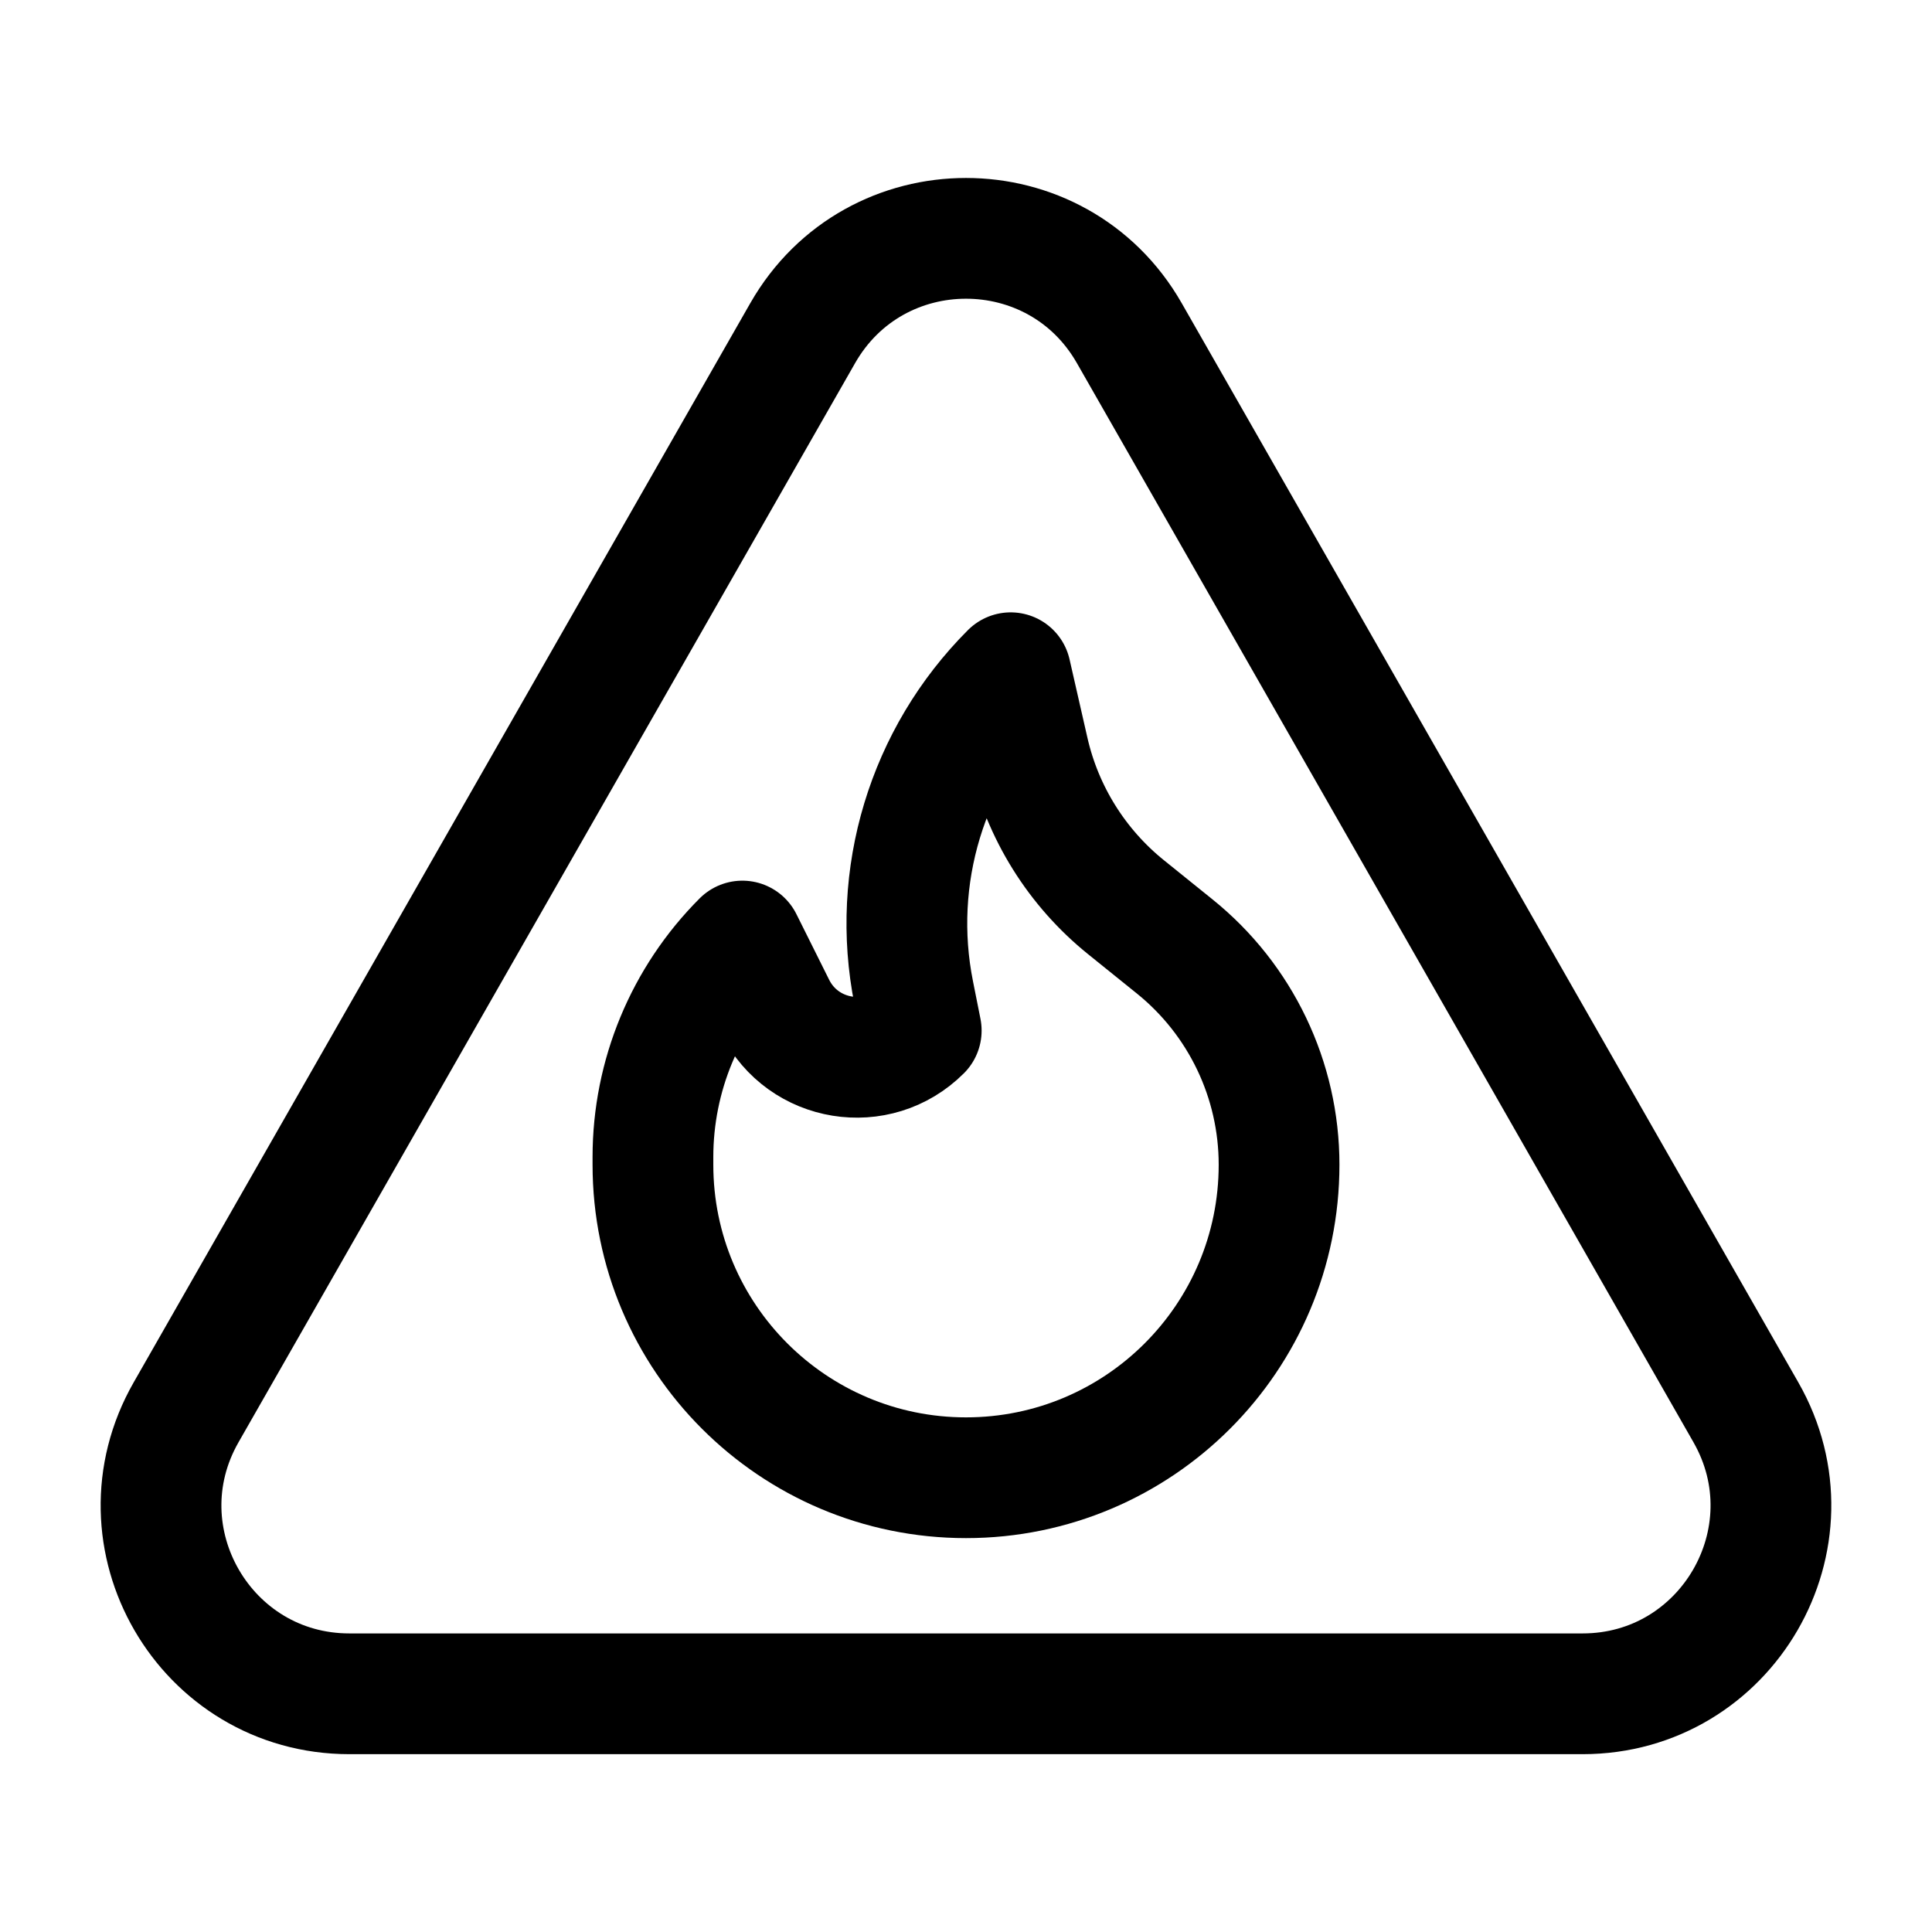
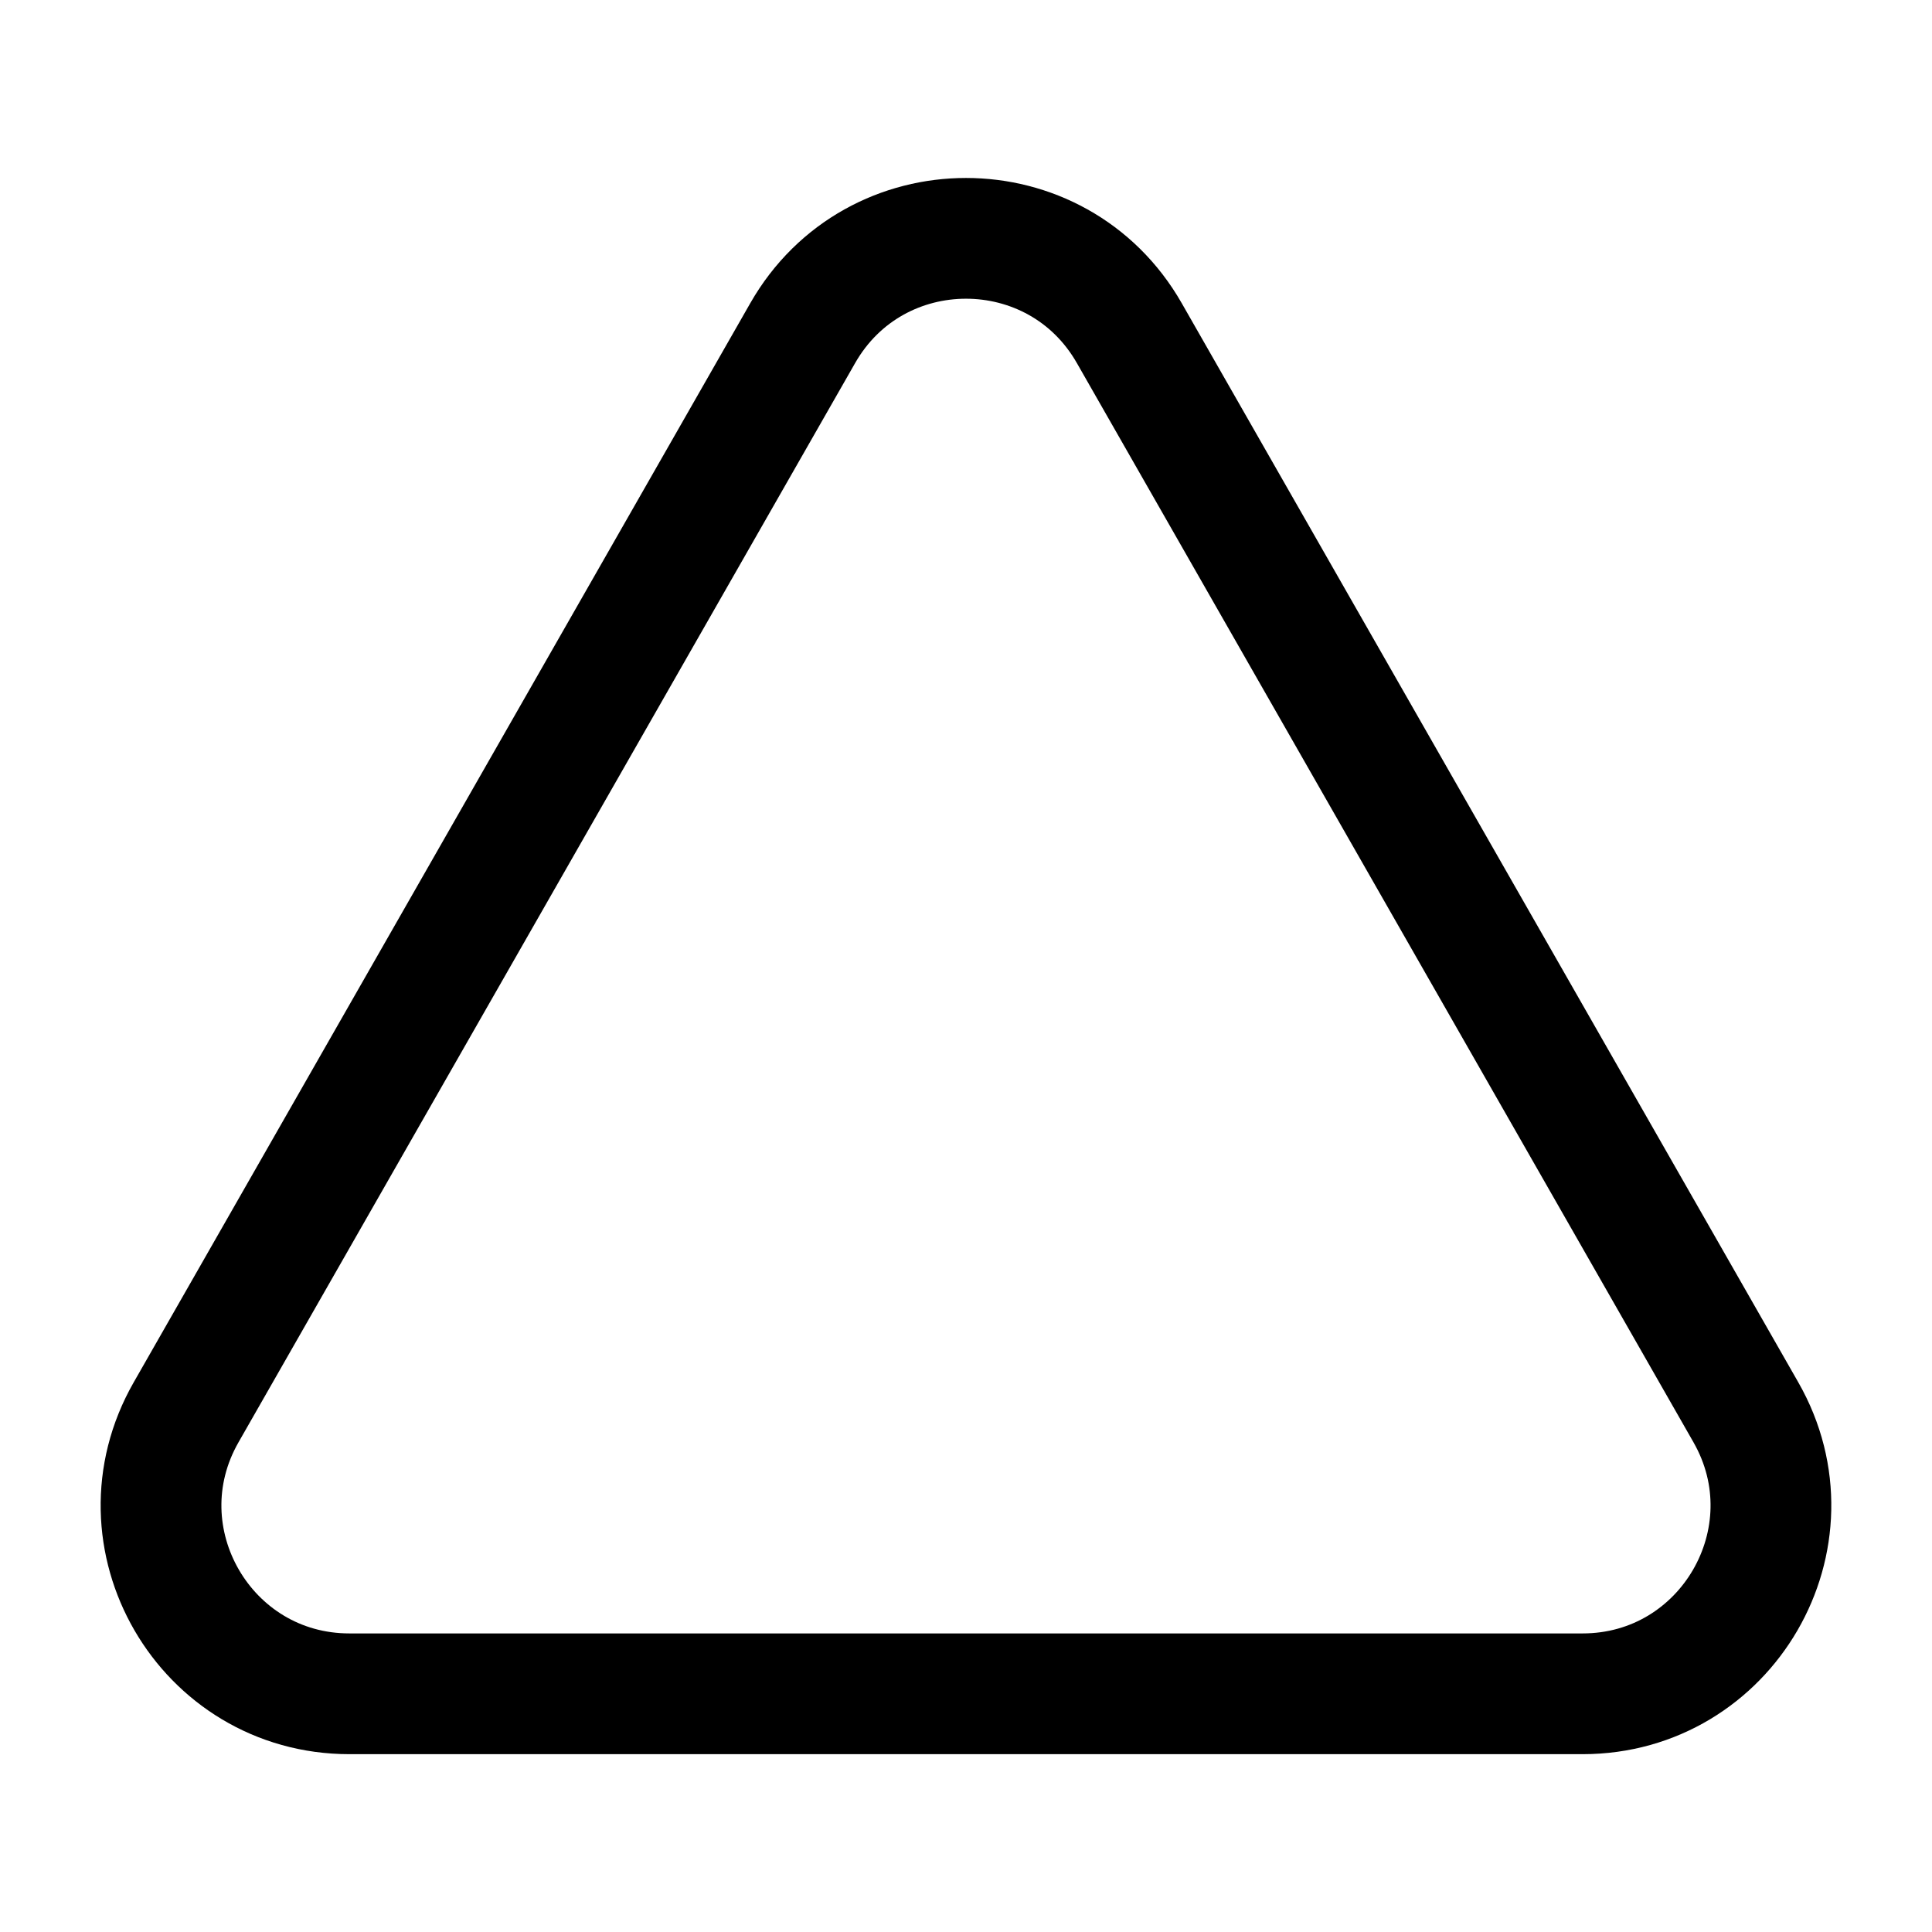
<svg xmlns="http://www.w3.org/2000/svg" width="24" height="24" viewBox="0 0 24 24" fill="none">
  <path fill-rule="evenodd" clip-rule="evenodd" d="M14.029 4.139L21.688 17.544C22.578 19.102 21.453 21.041 19.659 21.041H4.341C2.546 21.041 1.421 19.102 2.312 17.544L9.971 4.139C10.868 2.568 13.132 2.568 14.029 4.139Z" stroke="black" stroke-width="1.5" stroke-linecap="round" stroke-linejoin="round" />
-   <path fill-rule="evenodd" clip-rule="evenodd" d="M11.444 12.802C10.897 13.349 9.976 13.199 9.63 12.508L9.222 11.69C8.511 12.401 8.111 13.366 8.111 14.373V14.468C8.111 16.616 9.852 18.357 12 18.357C14.148 18.357 15.889 16.616 15.889 14.468C15.889 13.414 15.412 12.417 14.591 11.756L13.988 11.27C13.378 10.778 12.951 10.095 12.777 9.331L12.555 8.357C11.514 9.398 11.062 10.891 11.351 12.335L11.444 12.802Z" stroke="black" stroke-width="1.5" stroke-linecap="round" stroke-linejoin="round" />
</svg>